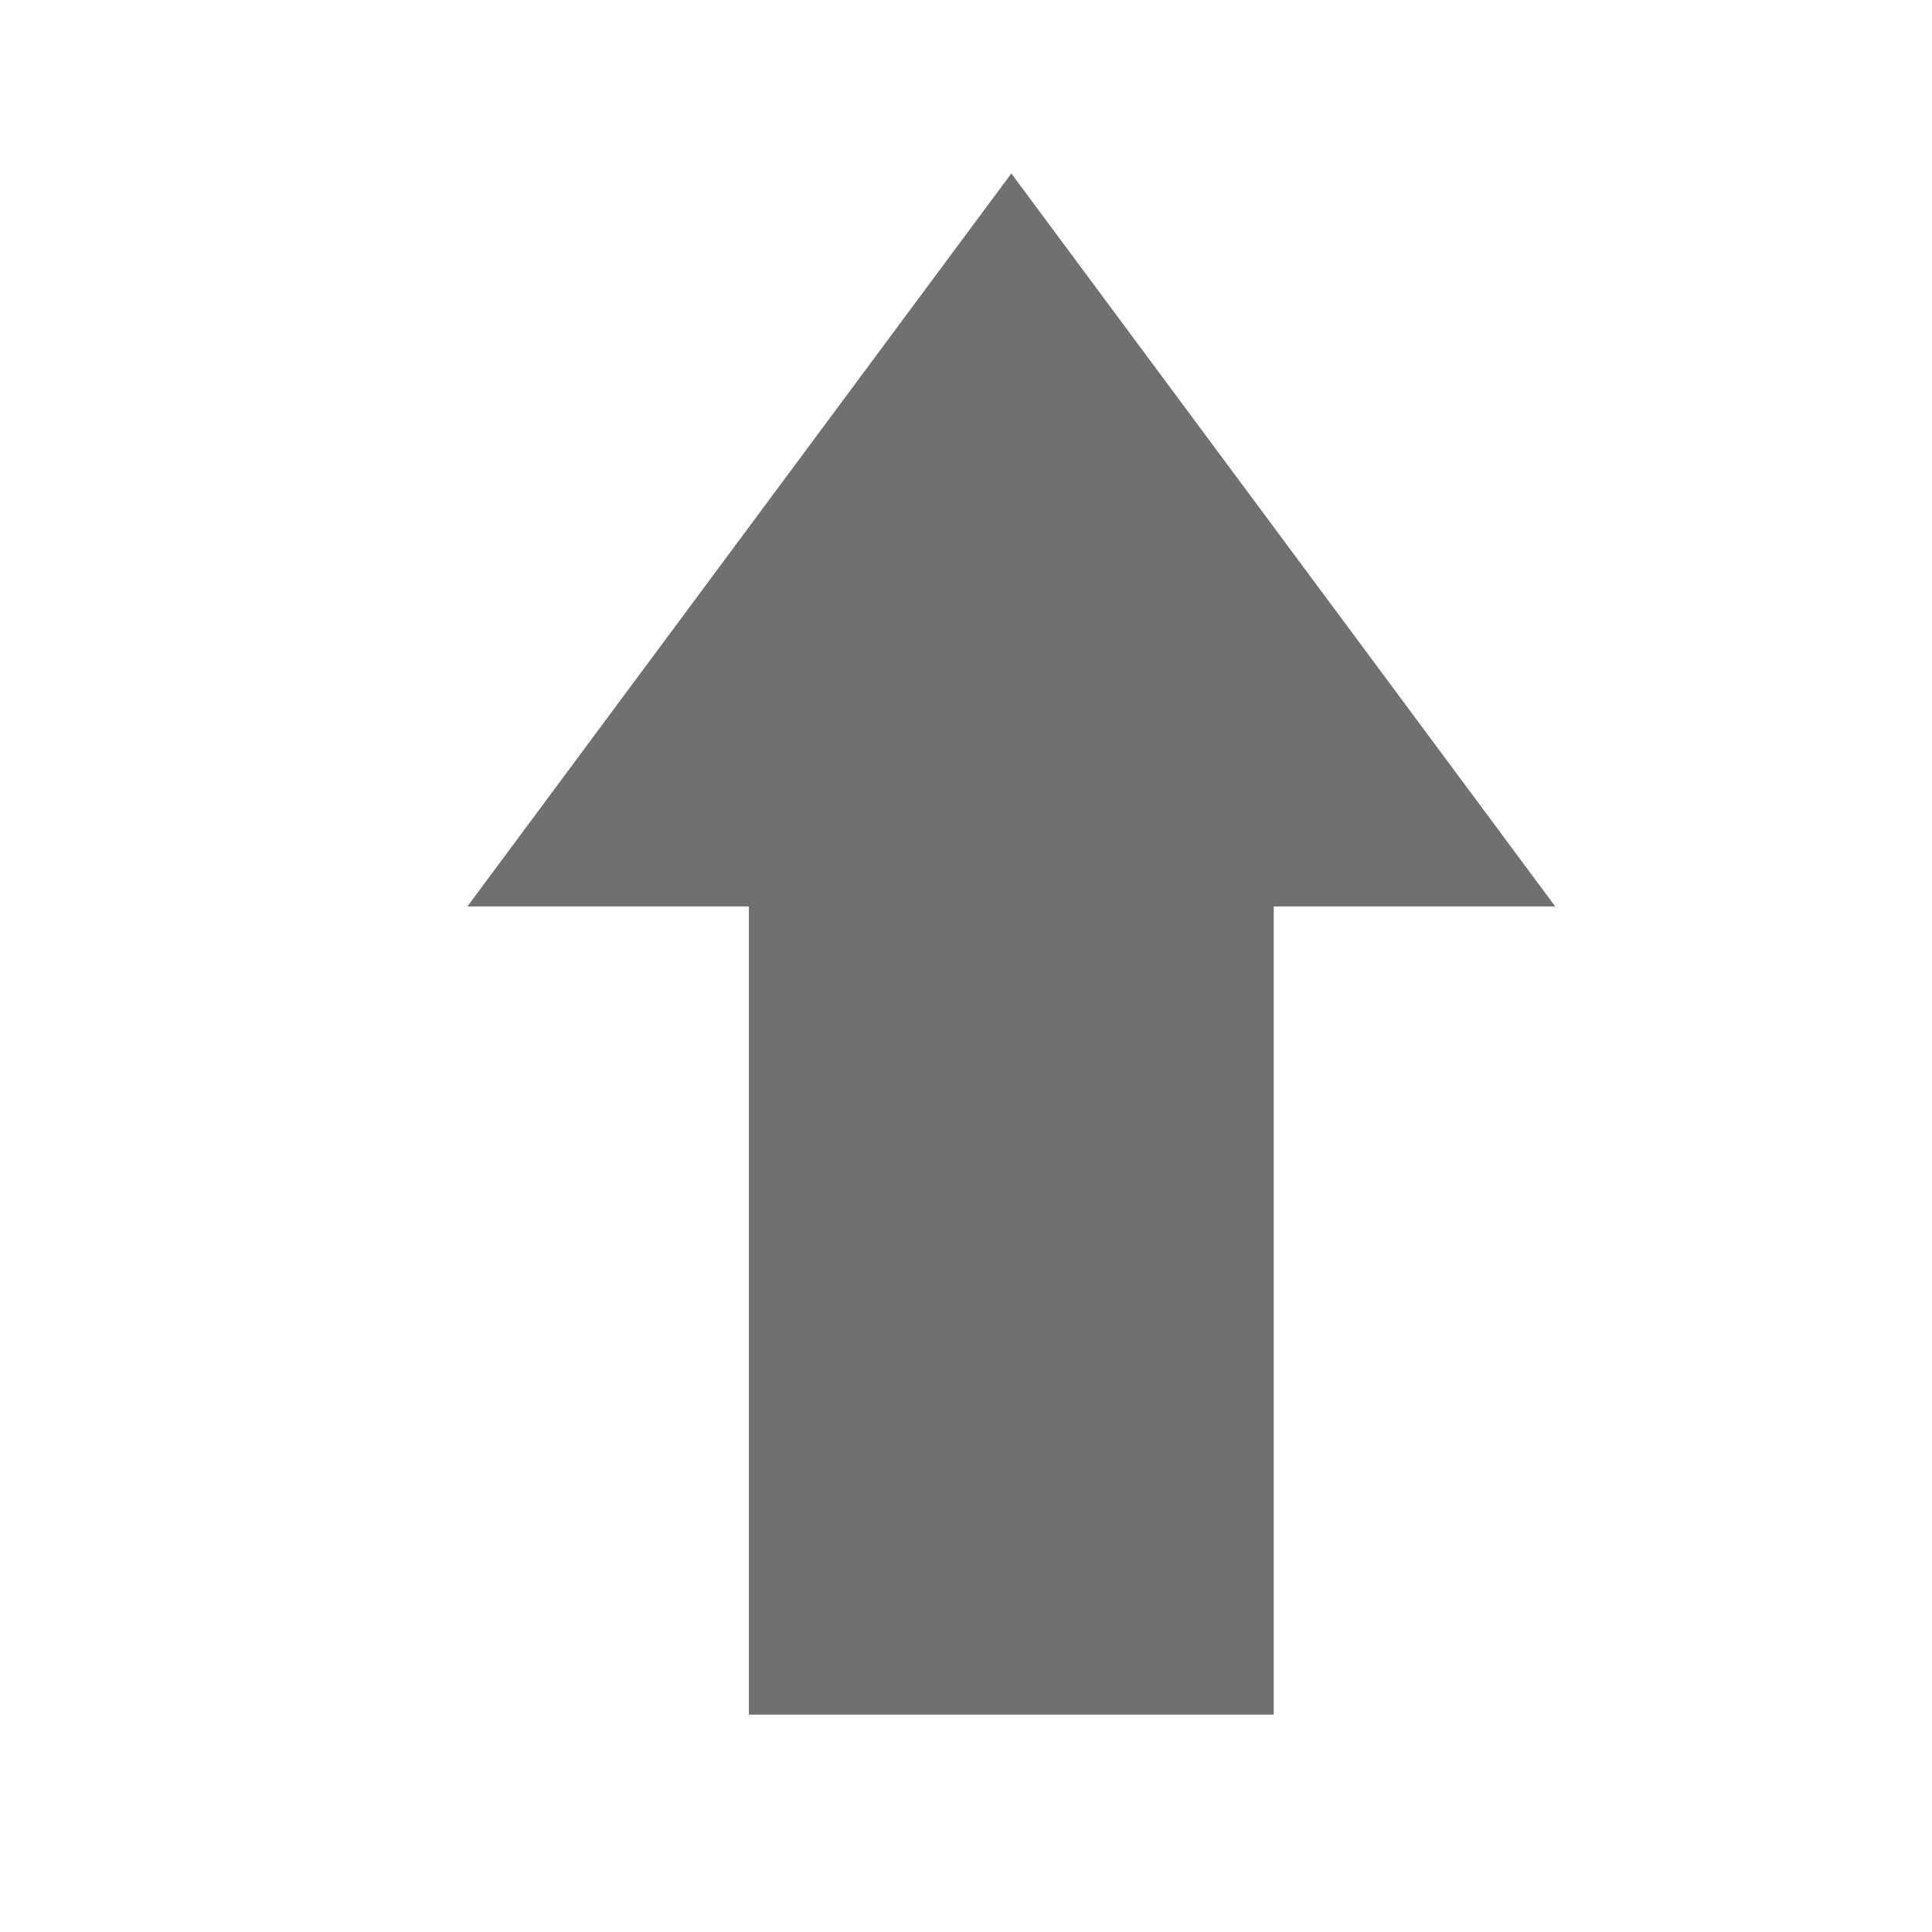
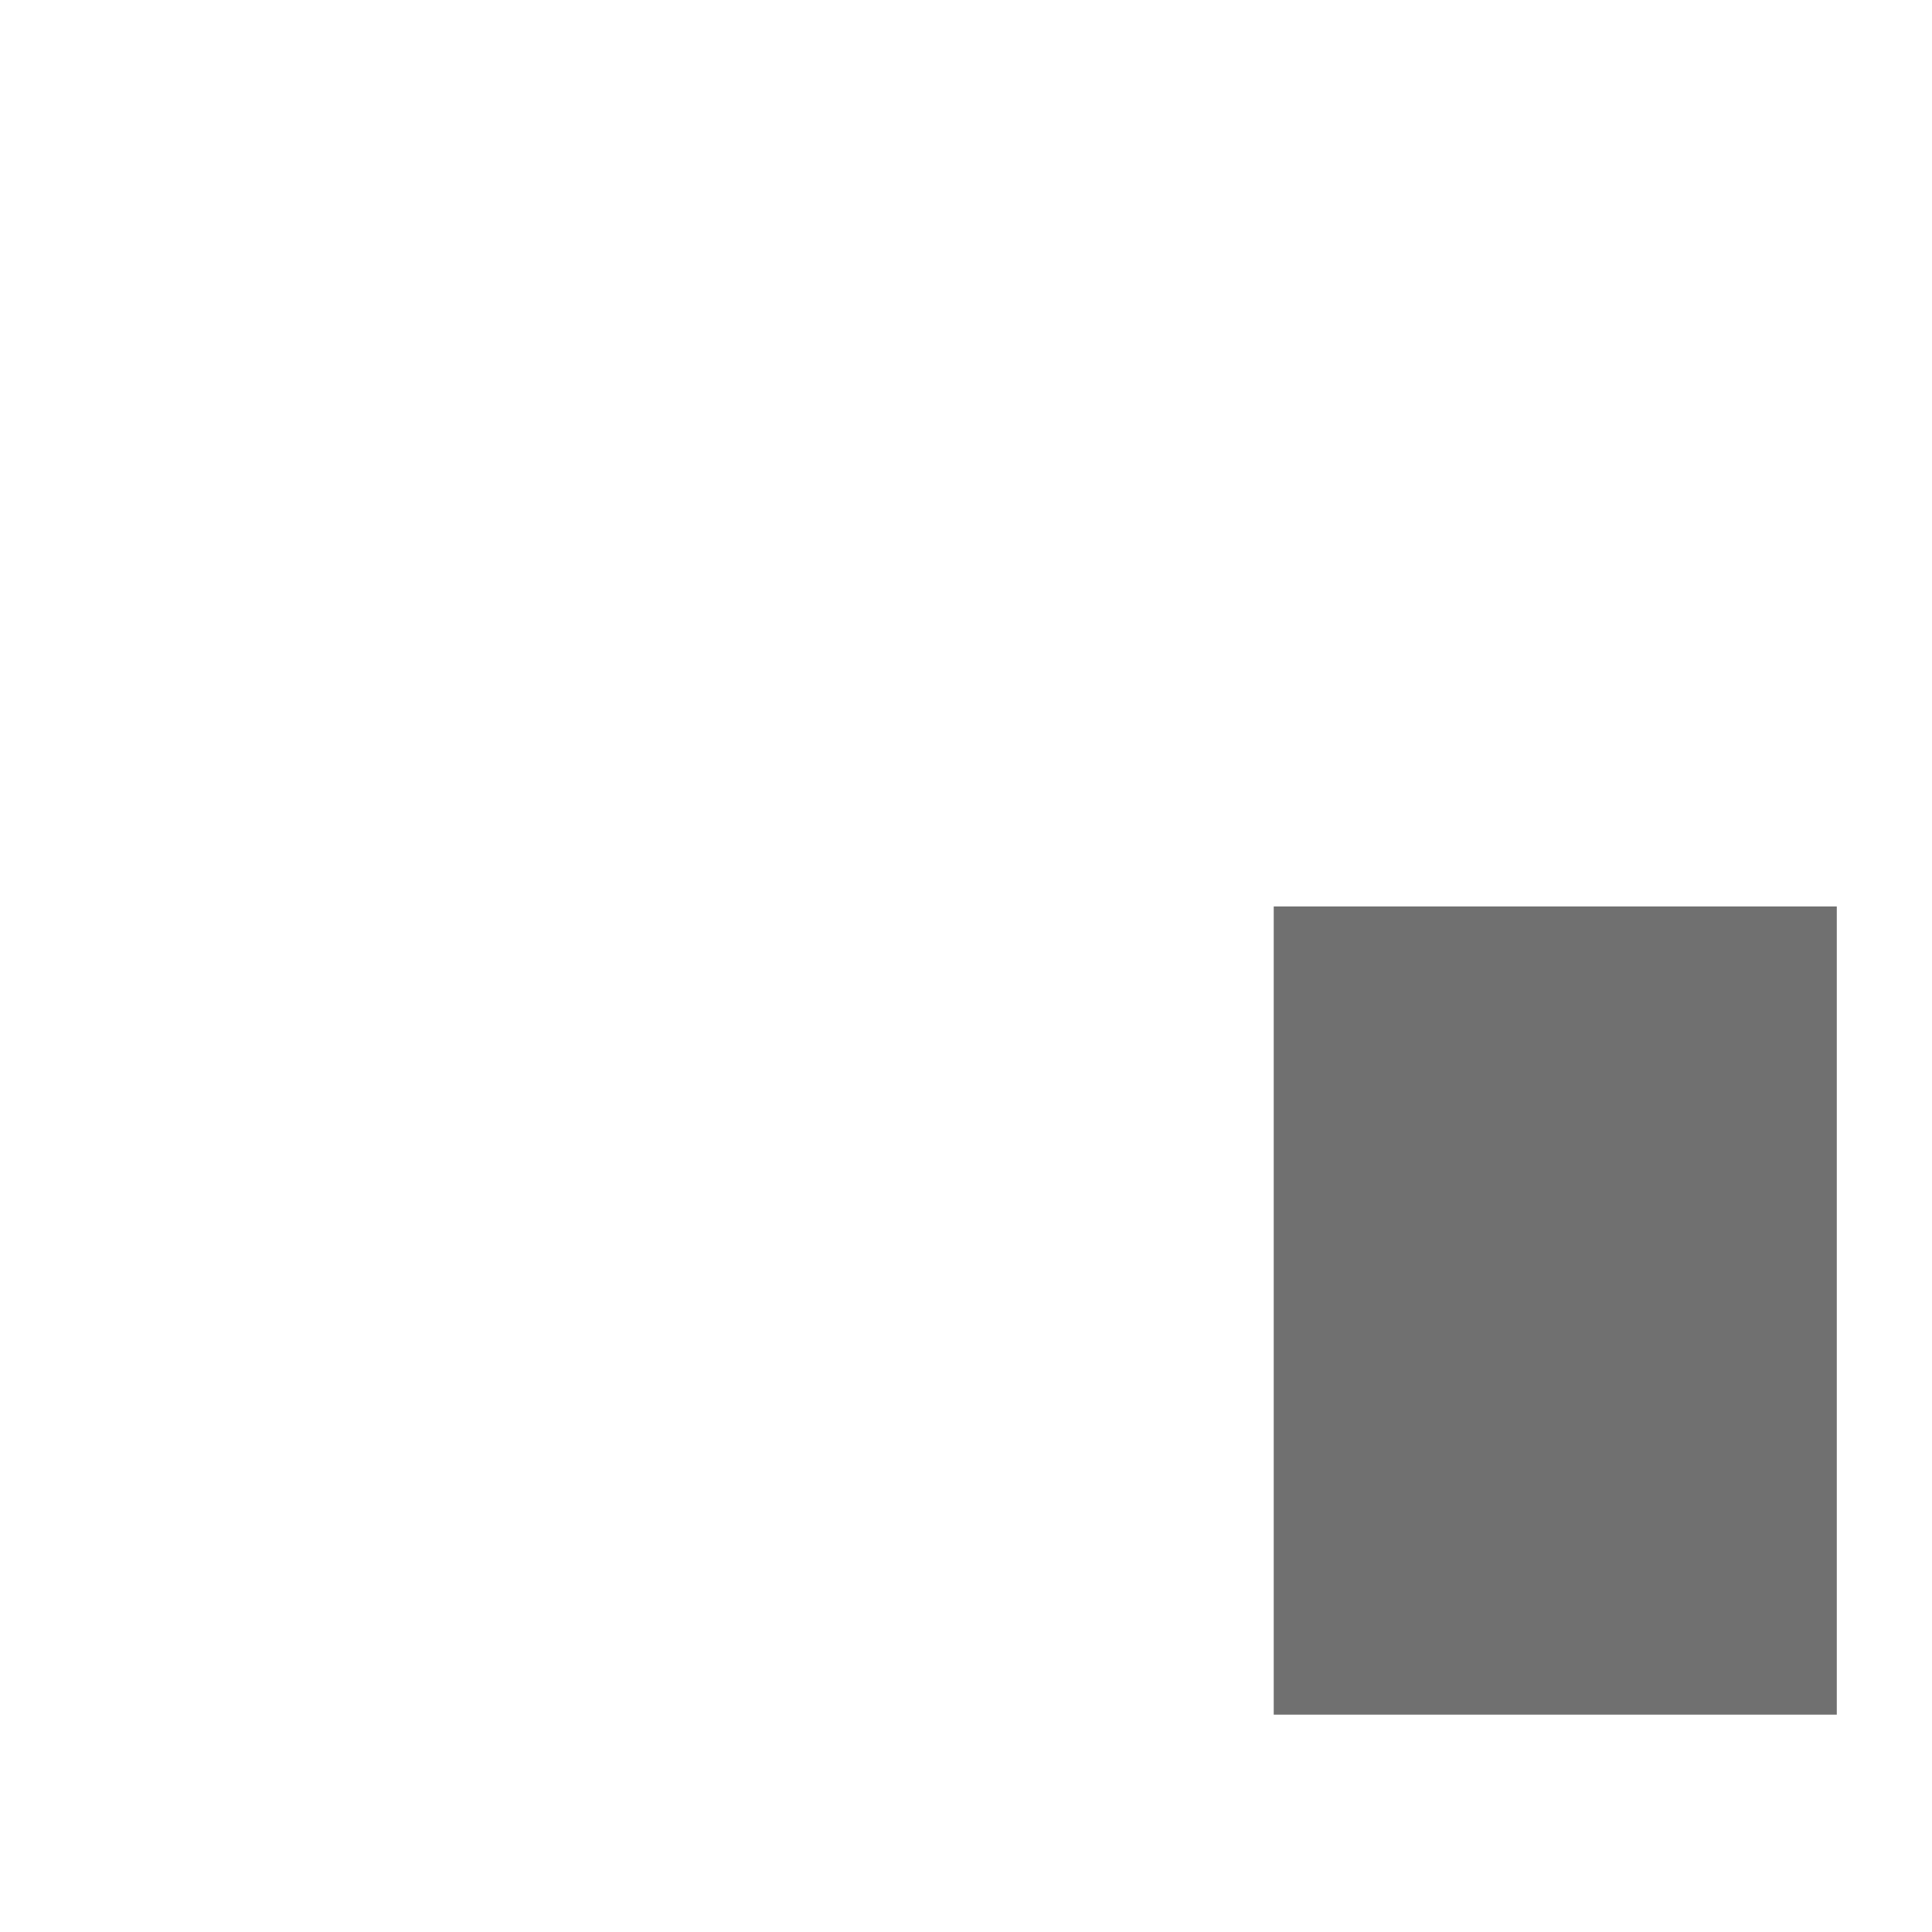
<svg xmlns="http://www.w3.org/2000/svg" t="1499841291408" class="icon" style="" viewBox="0 0 1024 1024" version="1.1" p-id="1563" width="10" height="10">
  <defs>
    <style type="text/css" />
  </defs>
-   <path d="M675.103 908.8v-428.36h149.217l-288.297-388.506-288.297 388.506h149.217v428.36h278.159z" p-id="1564" fill="#707070" />
+   <path d="M675.103 908.8v-428.36h149.217h149.217v428.36h278.159z" p-id="1564" fill="#707070" />
</svg>